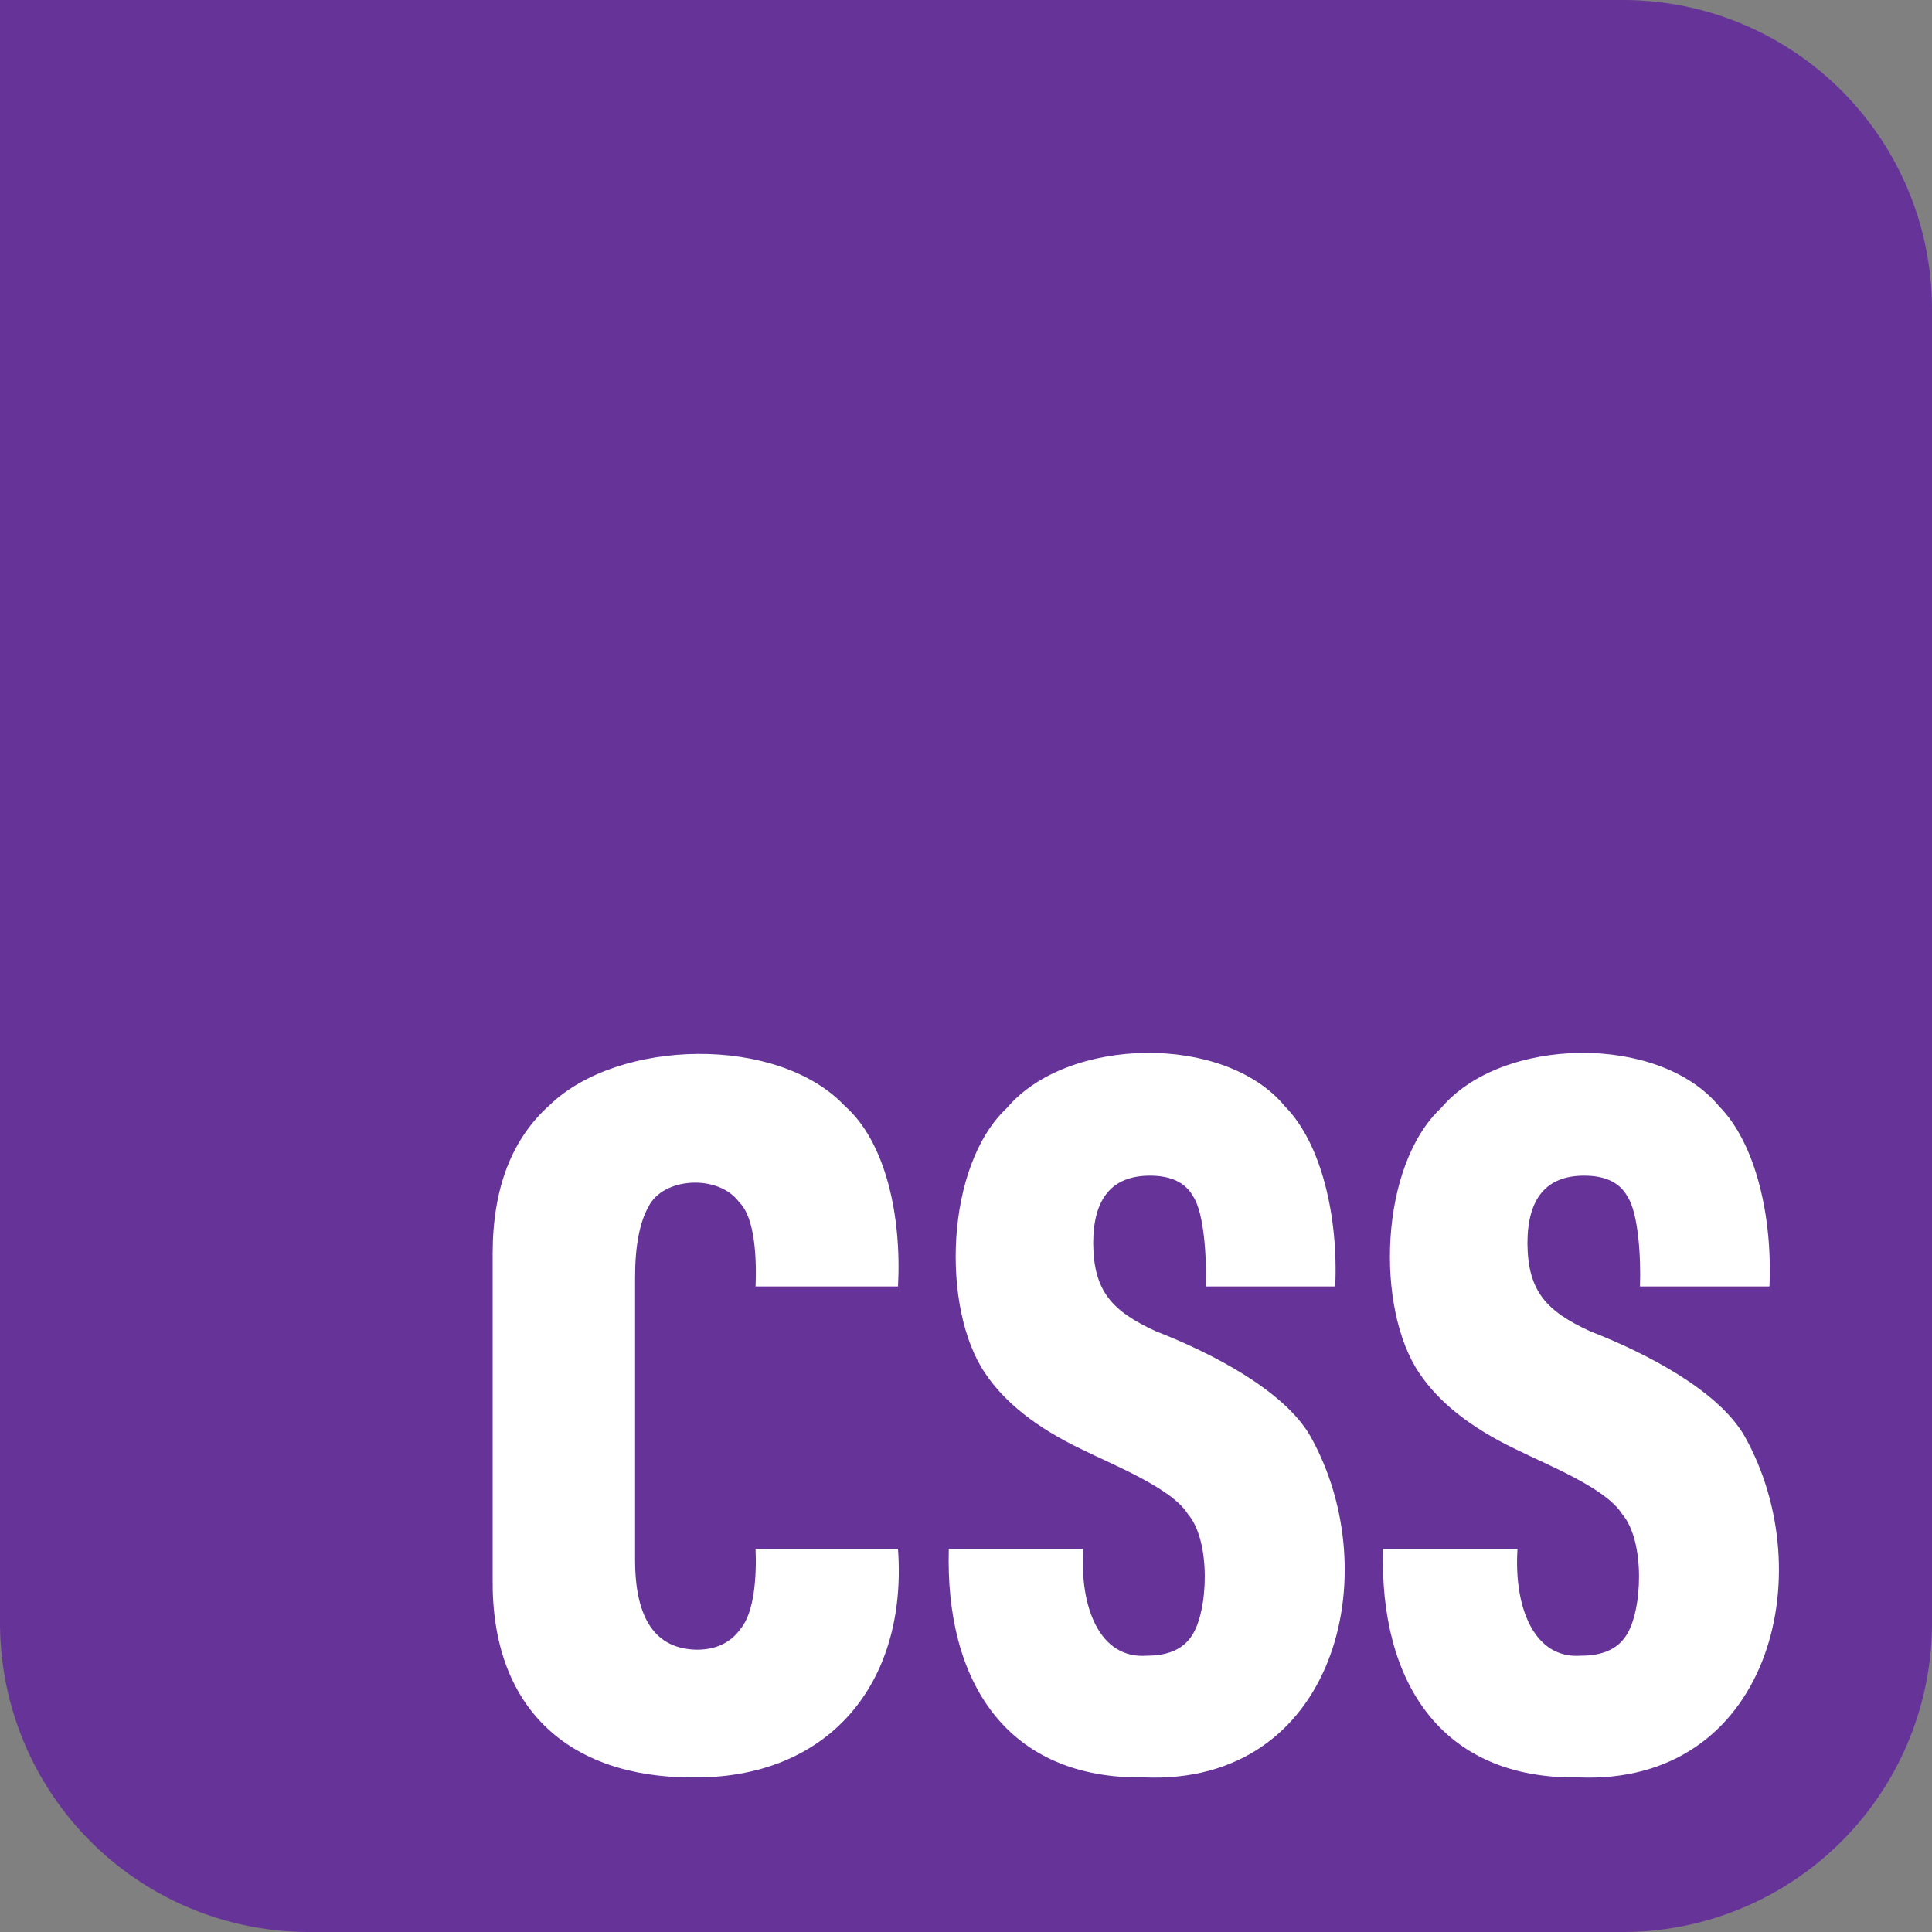
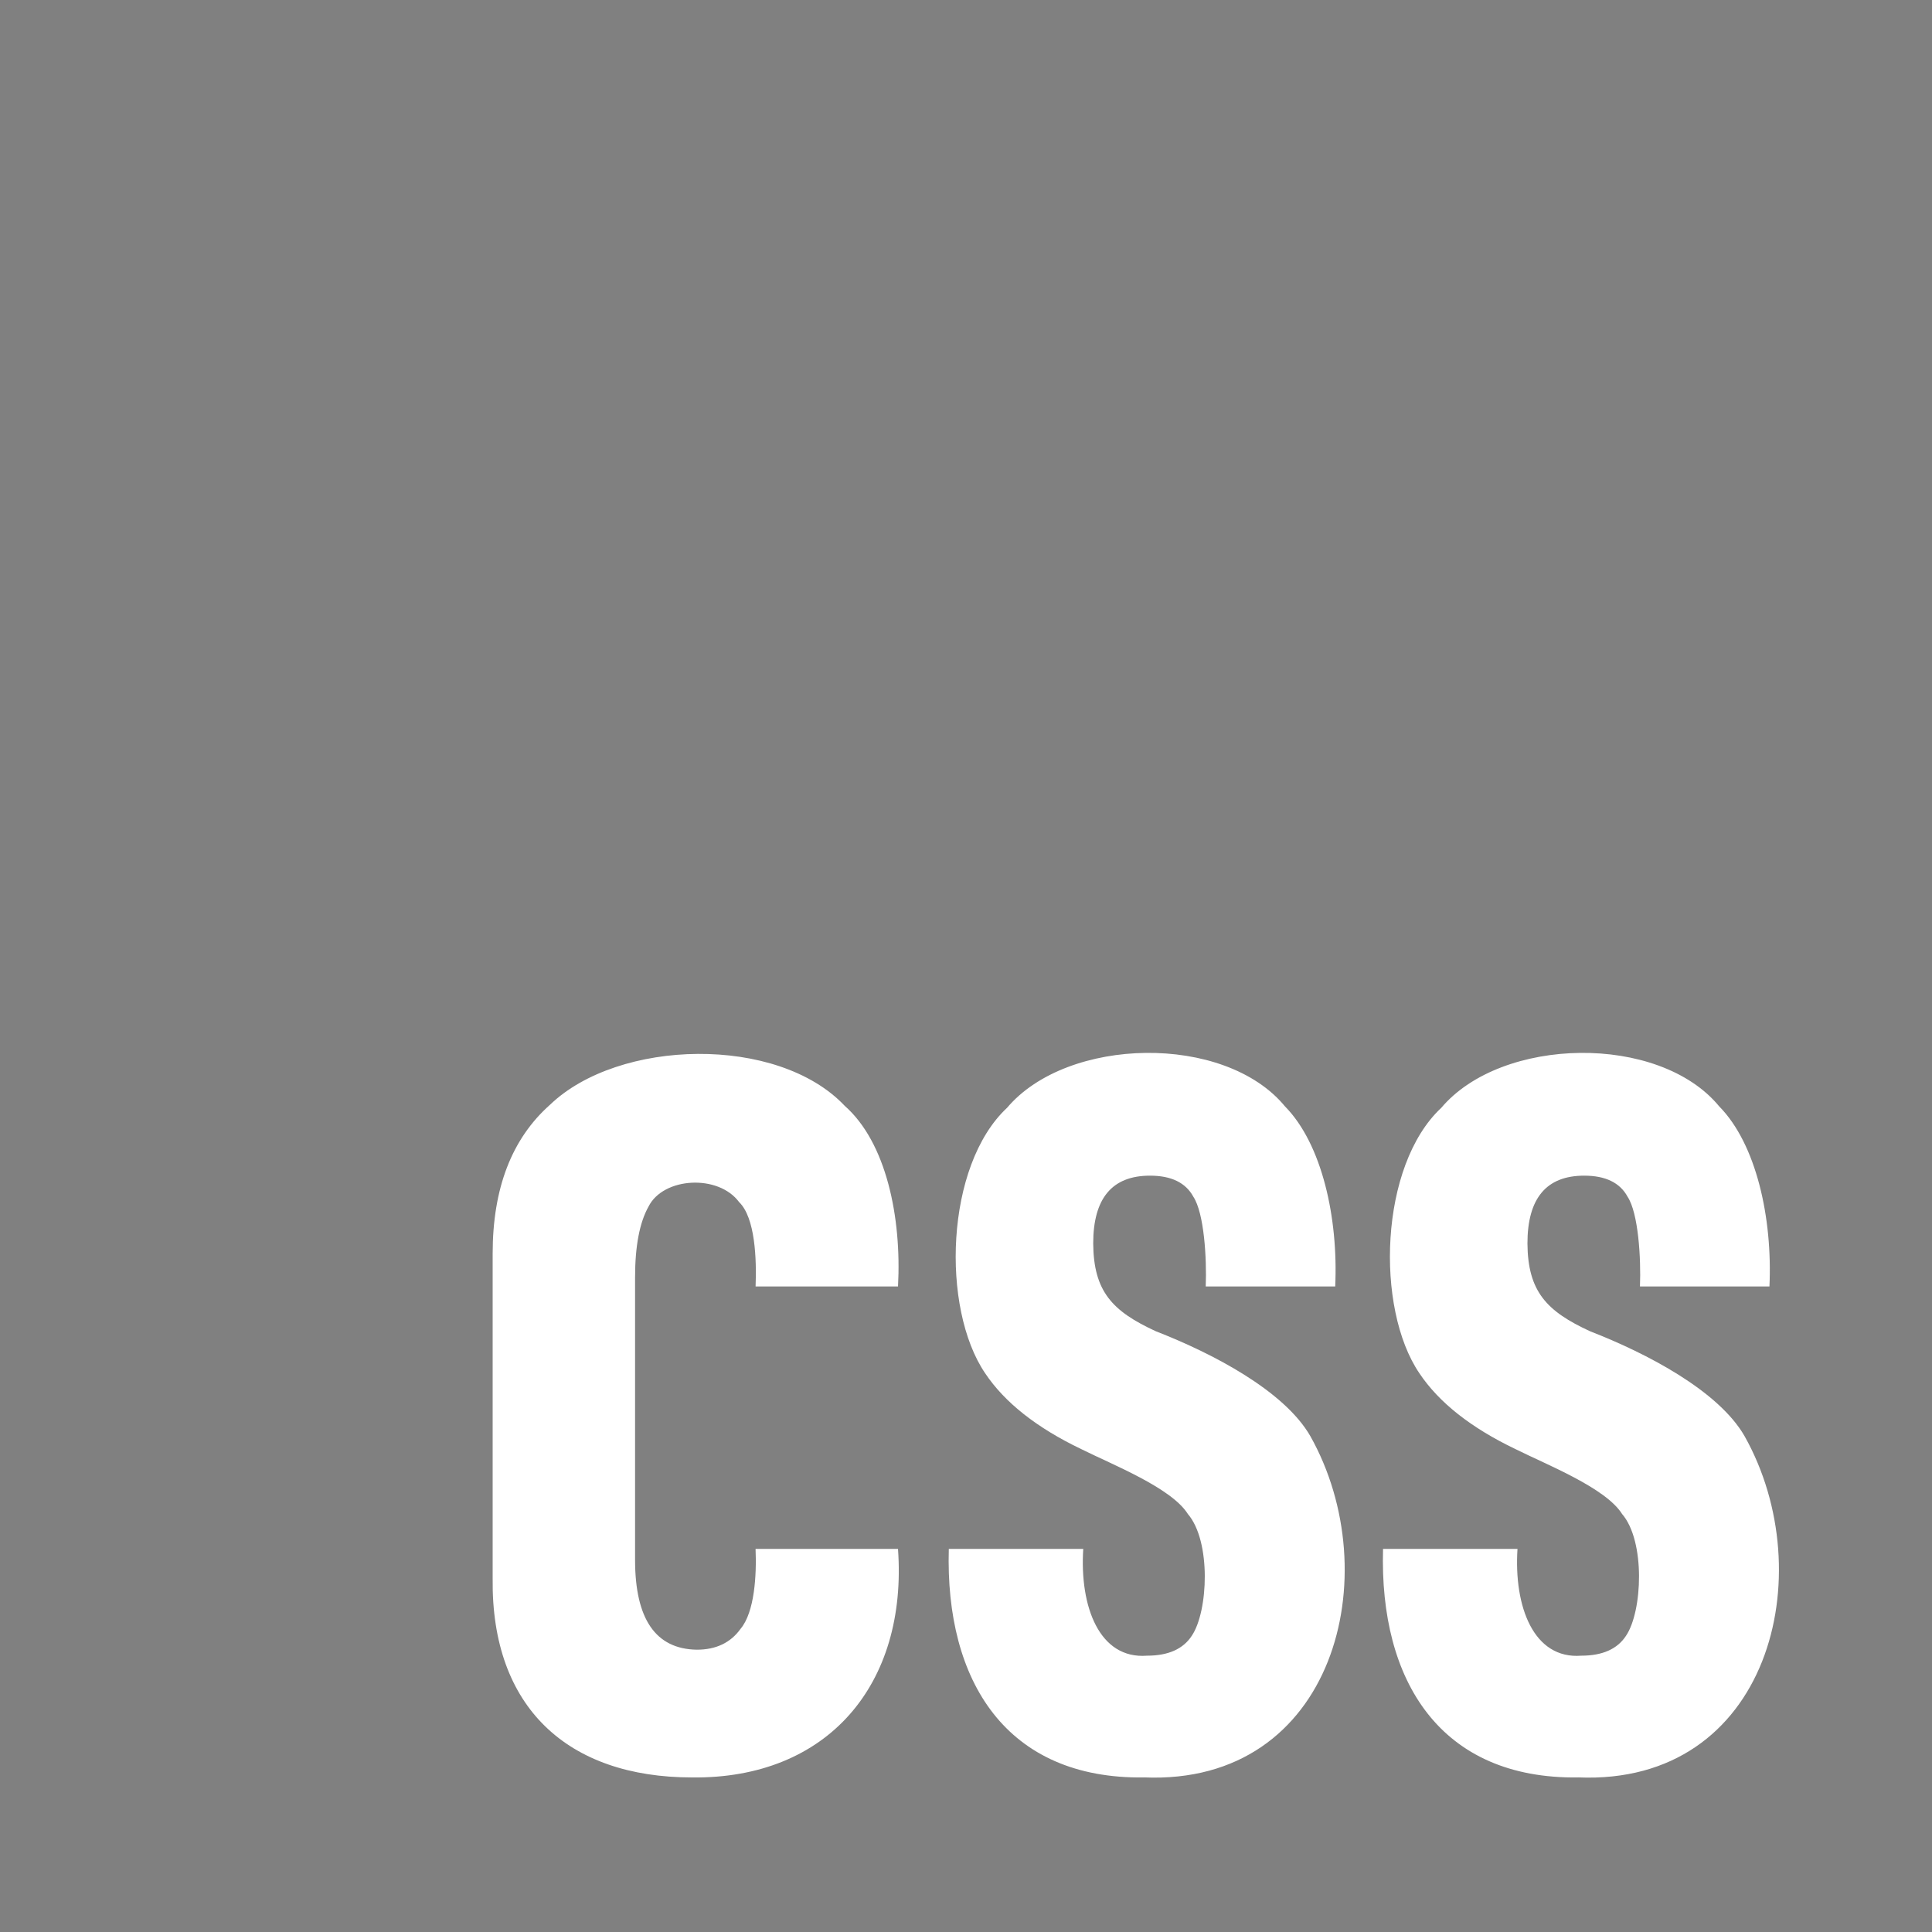
<svg xmlns="http://www.w3.org/2000/svg" width="1000" height="1000" viewBox="0 0 1000 1000">
  <rect x="0" y="0" width="1000" height="1000" fill="#808080" stroke="none" />
  <title id="css-logo-title">CSS Logo</title>
  <desc id="css-logo-description">A purple square with rounded corners and the letters CSS inside in white</desc>
-   <path id="bg" fill="#639" d="M0 0H840A160 160 0 0 1 1000 160V840A160 160 0 0 1 840 1000H160A160 160 0 0 1 0 840V0Z" />
  <path id="fg" fill="#fff" d="m358.1,920c-64.23-.06-103.86-36.23-103.1-102.79,0,0,0-168.39,0-168.39,0-33.74,9.88-59.4,29.64-76.96,35.49-34.19,117.83-36.27,152.59.52,21.42,18.89,29.5,57.48,27.58,93.49h-73.72c.56-14.15-.19-35.58-8.51-43.65-10.81-14.63-39.36-12.91-46.91,2.32-4.64,8.26-6.96,20.49-6.96,36.67v146.18c0,30.65,10.65,46.15,31.96,46.49,9.96,0,17.53-3.62,22.68-10.85,7.19-8.58,8.31-27.58,7.73-41.32h73.72c5.04,70.07-36.32,119.16-106.71,118.29Zm234.04,0c-71.17.98-103.01-49.66-101.04-118.29h69.59c-1.93,29.92,8.35,57.17,32.99,55.27,10.99,0,18.73-3.44,23.2-10.33,8.5-12.59,10.09-48.95-2.06-63.02-8.49-13.55-39.03-25.51-55.16-33.57-23.03-11.02-39.61-24.1-49.75-39.26-22.87-33.64-20.75-107.48,11.34-137.4,31.18-36.92,112.61-38.62,143.82-.77,19.25,19.51,27.66,57.9,26.03,93.23h-67.02c.57-14.52-.8-37.95-6.44-46.49-3.95-7.23-11.43-10.85-22.42-10.85-19.59,0-29.38,11.71-29.38,35.12.21,24.86,9.9,35.06,32.48,45.45,29.24,11.36,66.42,30.76,79.9,54.24,40.2,71.54,12.62,180.82-86.09,176.65Zm224.76,0c-71.17.98-103.01-49.66-101.04-118.29h69.59c-1.93,29.92,8.35,57.17,32.99,55.27,10.99,0,18.73-3.44,23.2-10.33,8.5-12.59,10.09-48.95-2.06-63.02-8.49-13.55-39.03-25.51-55.16-33.57-23.03-11.02-39.61-24.1-49.75-39.26-22.87-33.64-20.75-107.48,11.34-137.4,31.18-36.92,112.61-38.62,143.82-.77,19.25,19.51,27.66,57.9,26.03,93.23h-67.02c.57-14.52-.8-37.95-6.44-46.49-3.95-7.23-11.43-10.85-22.42-10.85-19.59,0-29.38,11.71-29.38,35.12.21,24.86,9.9,35.06,32.48,45.45,29.24,11.36,66.42,30.76,79.9,54.24,40.2,71.54,12.62,180.82-86.09,176.65Z" />
</svg>